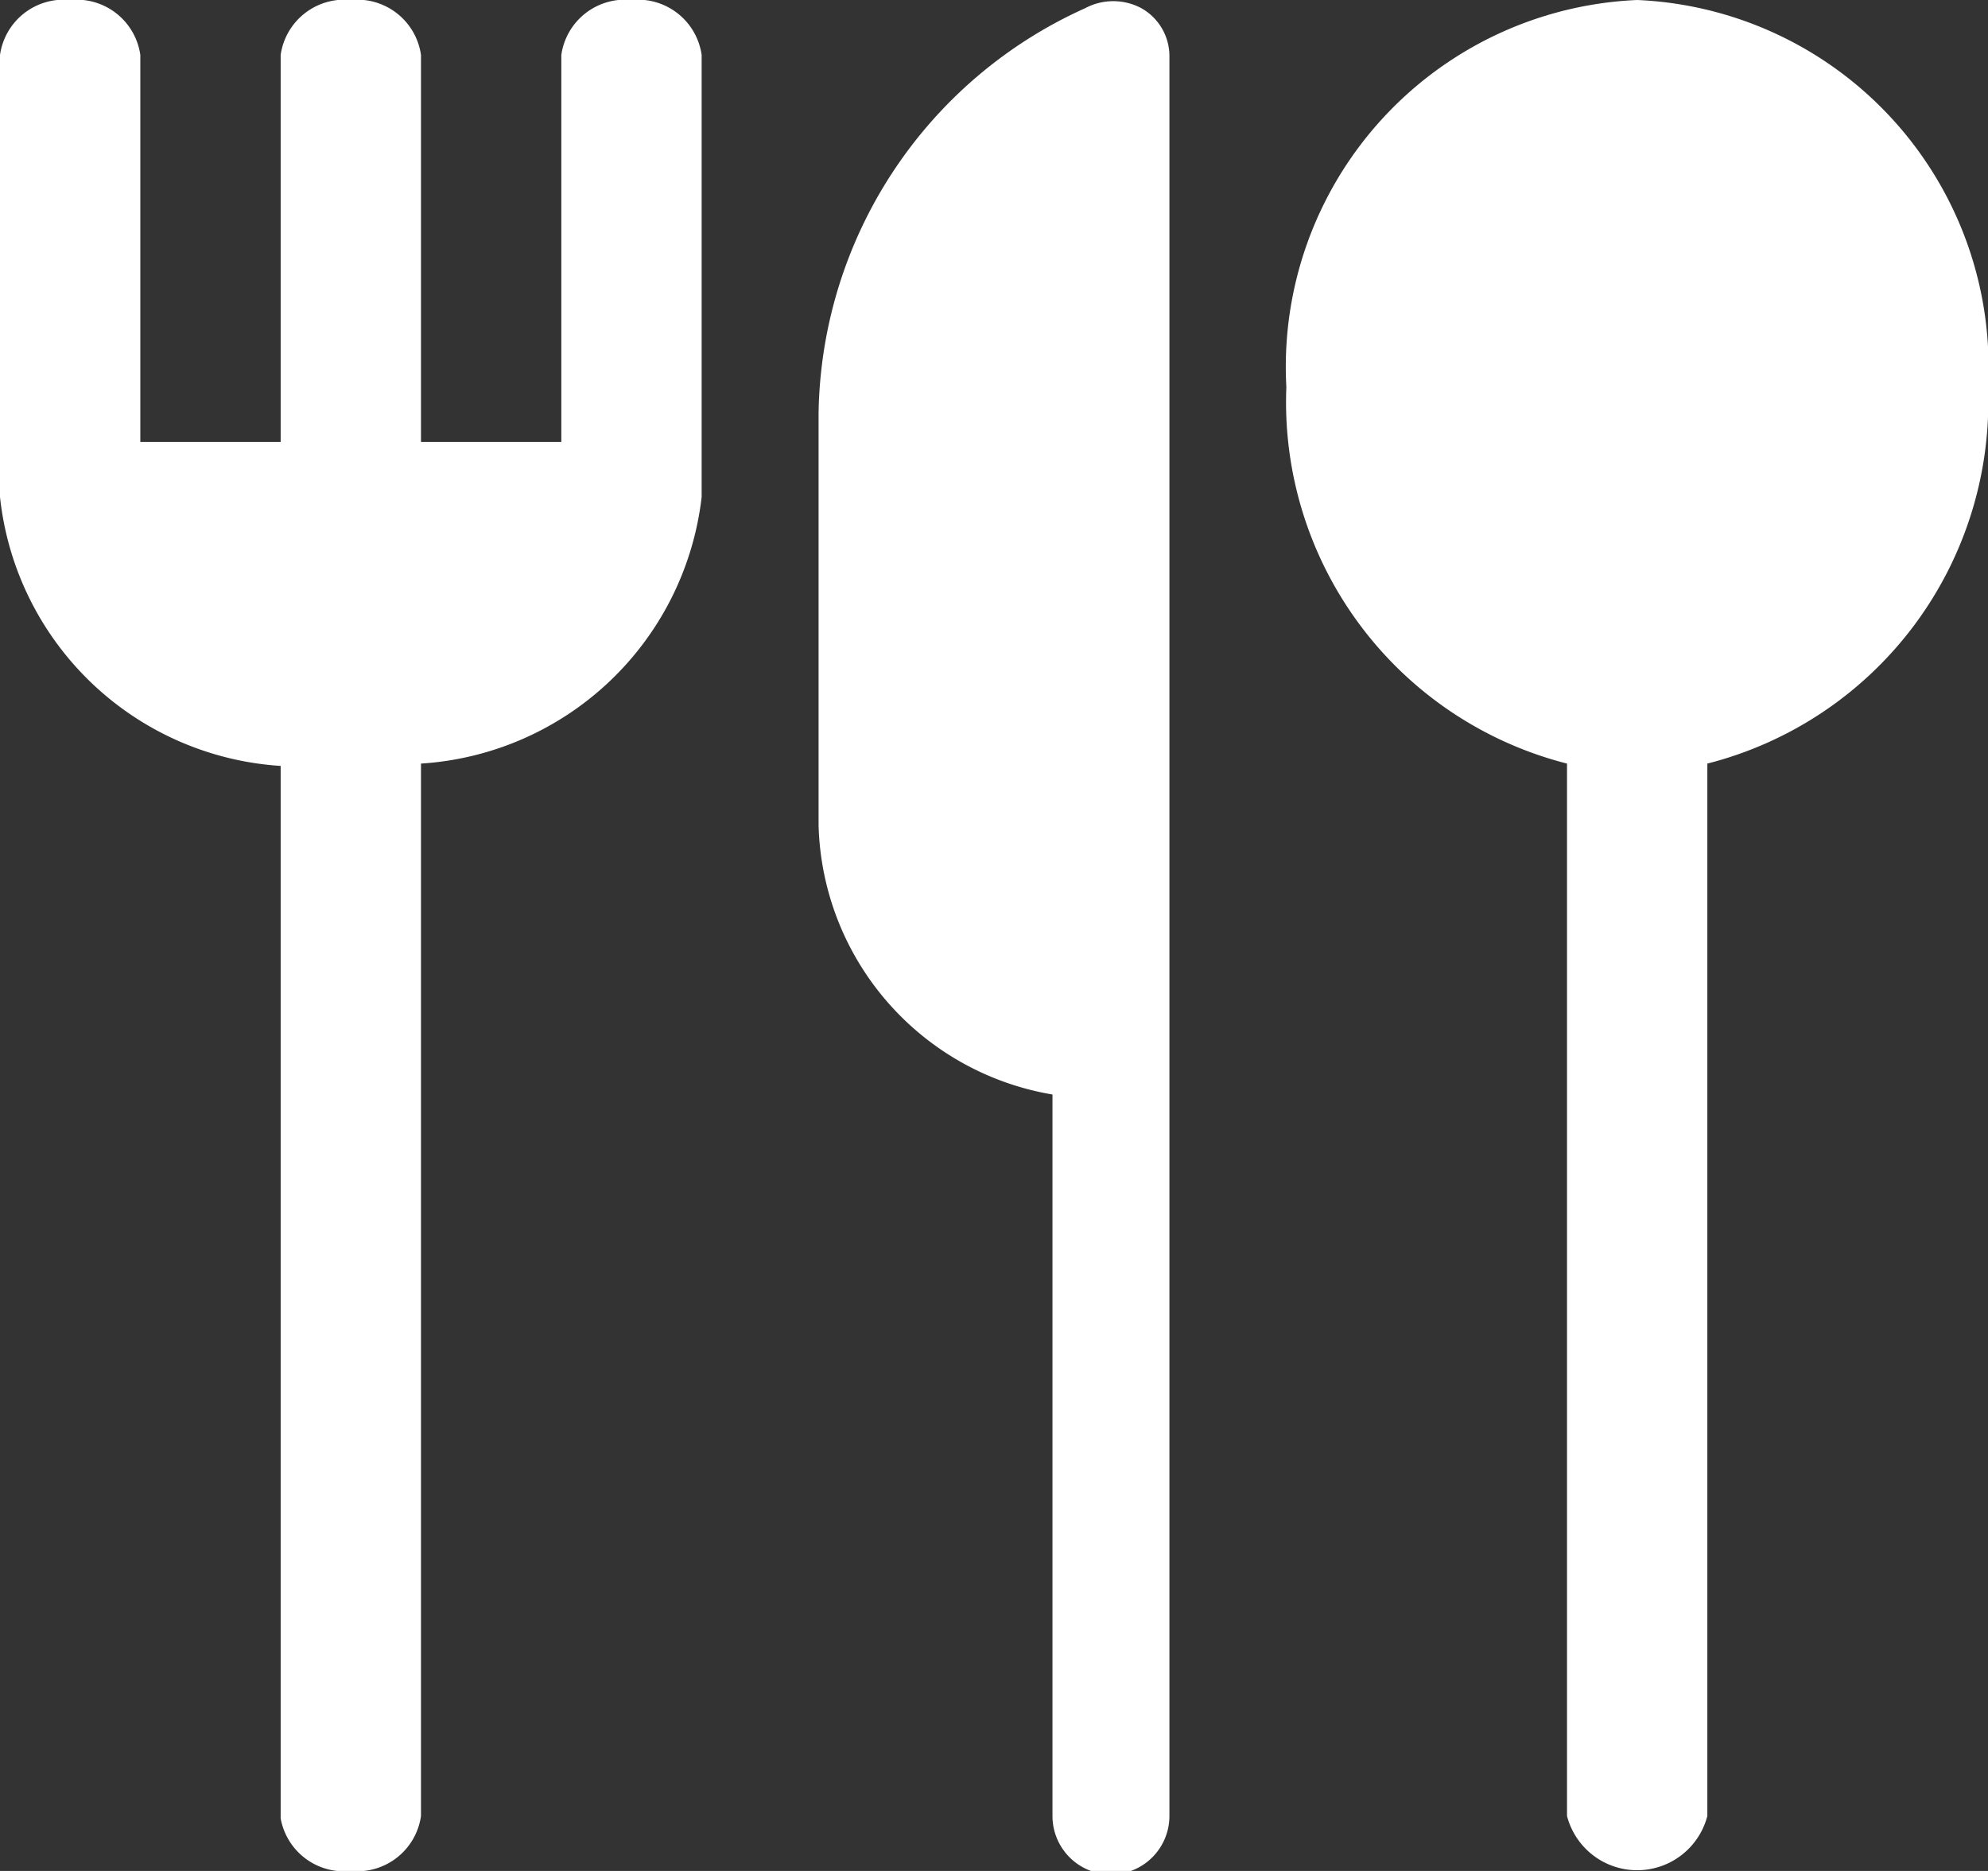
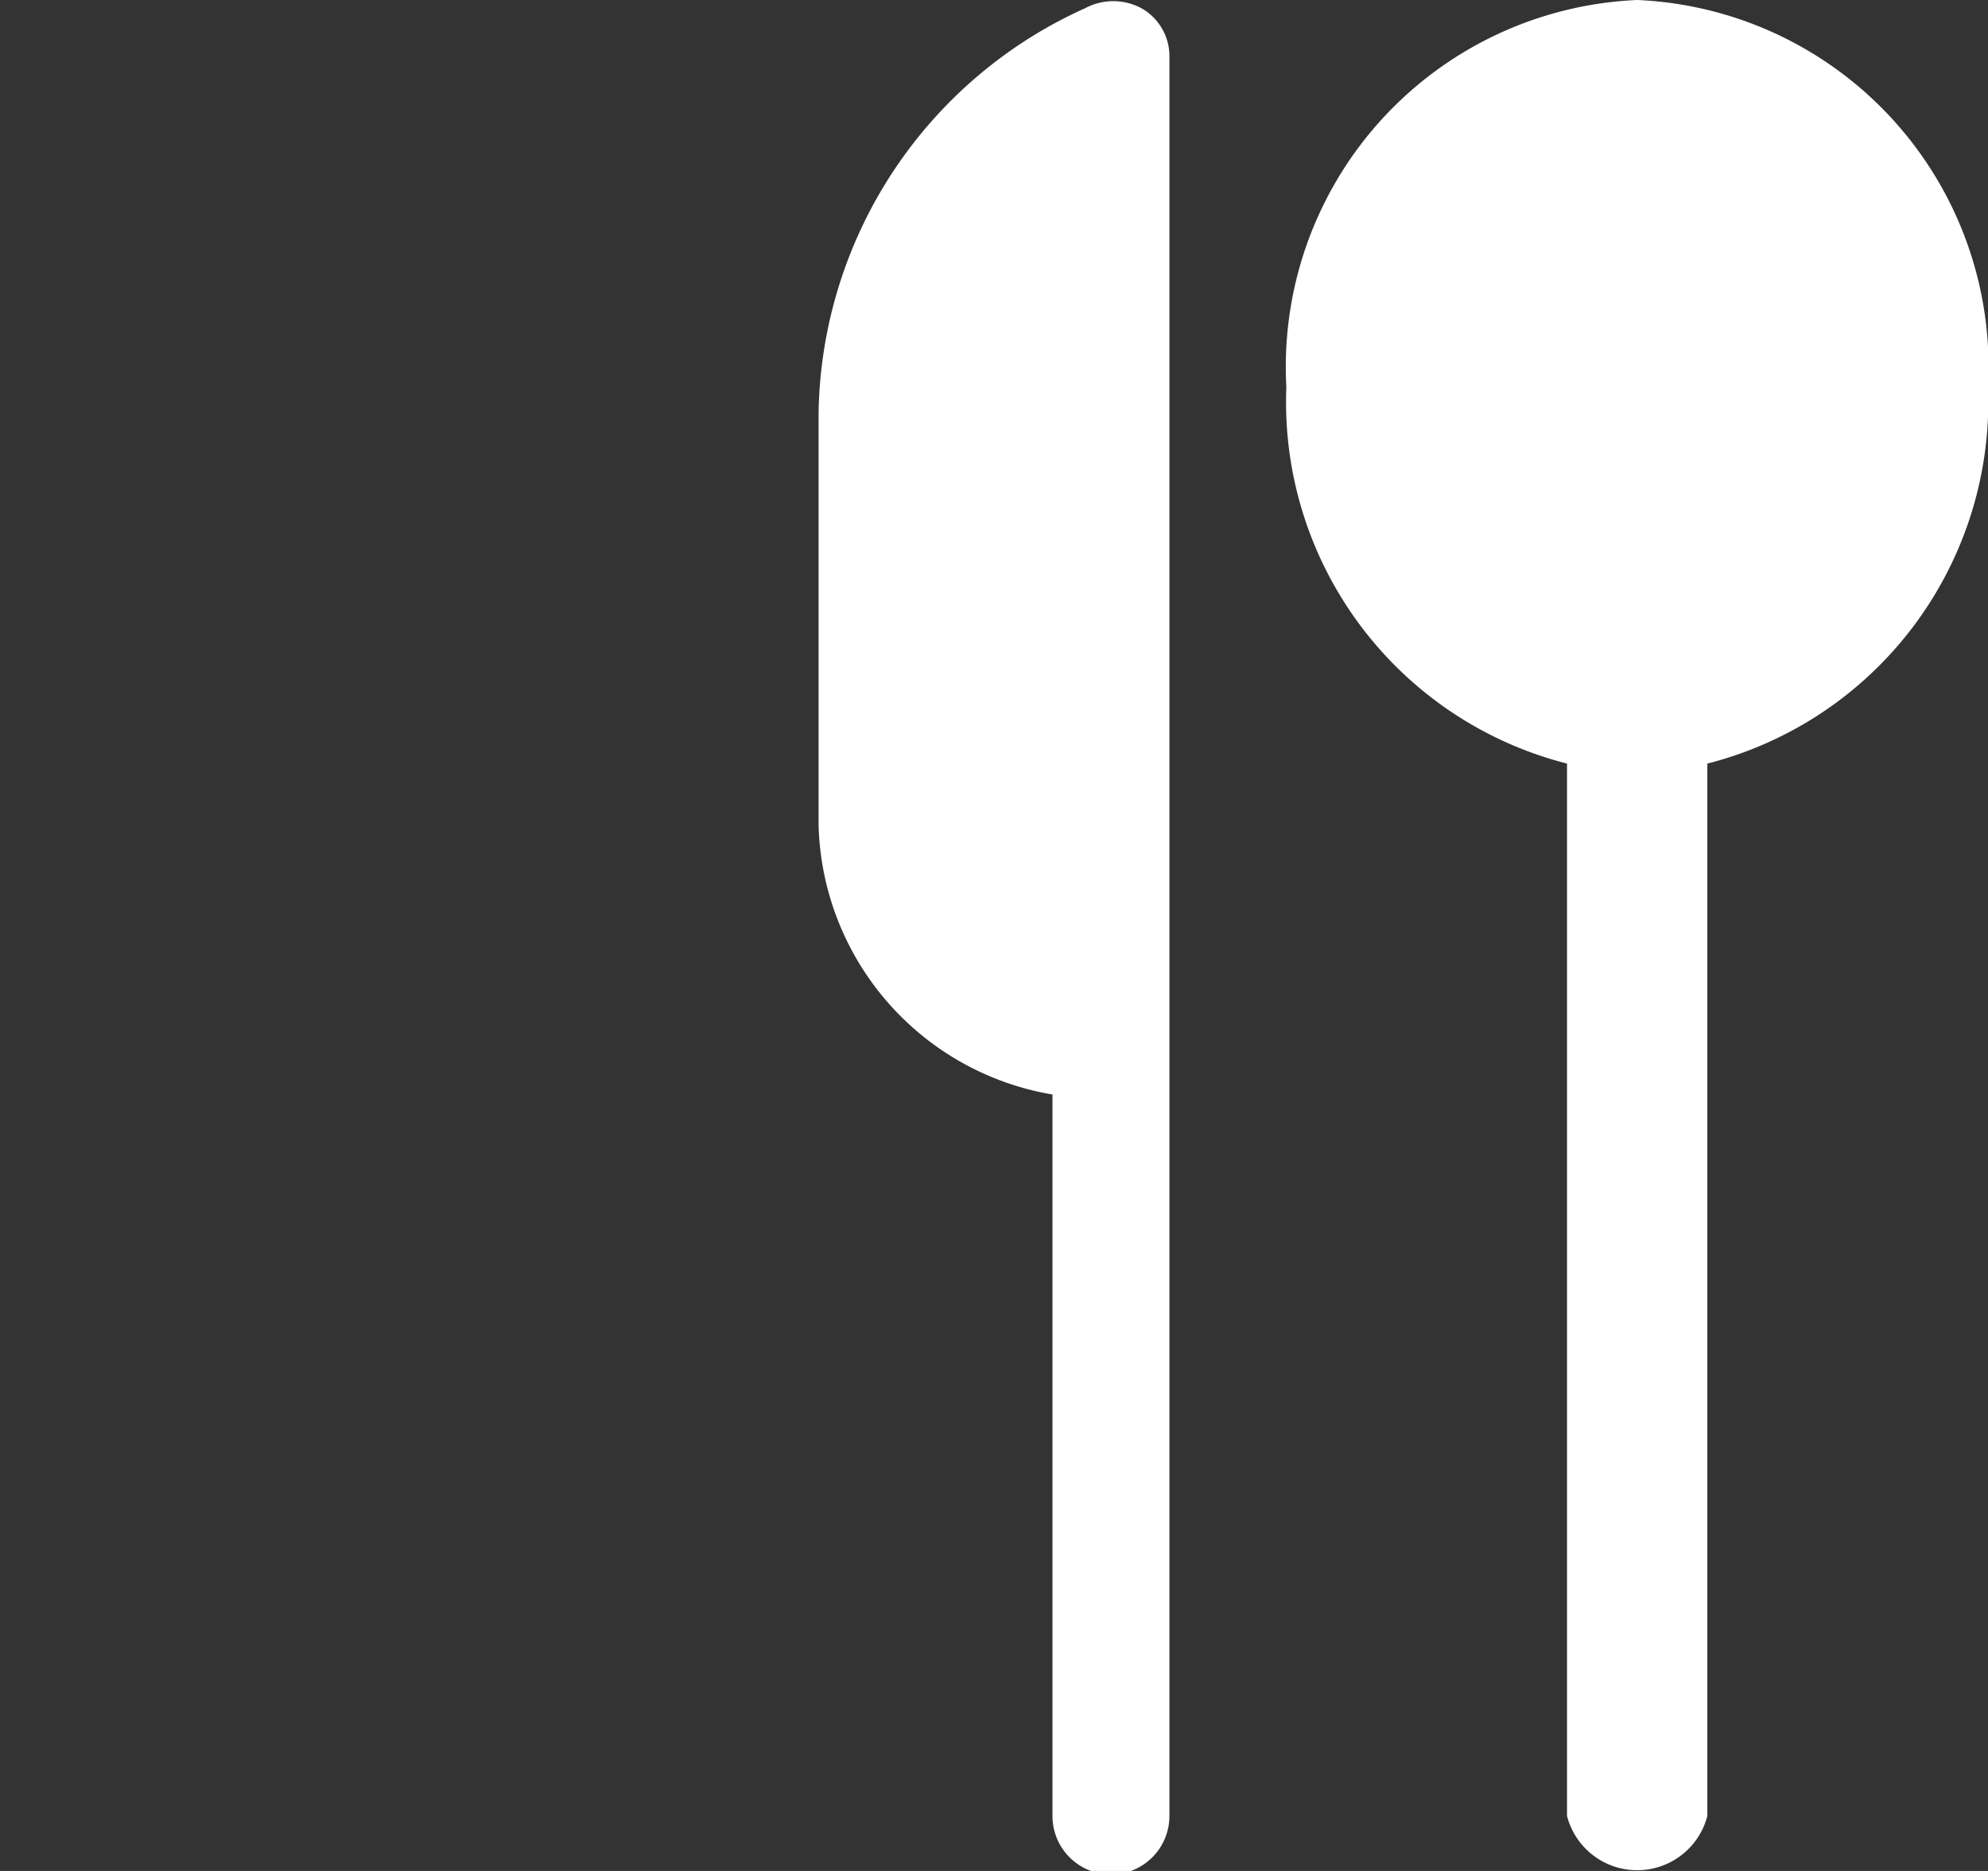
<svg xmlns="http://www.w3.org/2000/svg" id="Layer_1" data-name="Layer 1" viewBox="0 0 17 16">
  <rect x="0" y="0" width="17" height="16" fill="#333333" stroke="none" />
  <g id="Symbols">
    <g id="Reserve-Panel-Compact-4">
      <g id="cutlery">
-         <path id="Path" d="M2.4,6.55v9A.55.55,0,0,0,3,16a.55.55,0,0,0,.6-.47v-9A2.58,2.58,0,0,0,6,4.25V.47A.55.55,0,0,0,5.4,0a.55.55,0,0,0-.6.47V3.78H3.6V.47A.55.55,0,0,0,3,0a.55.55,0,0,0-.6.47V3.78H1.2V.47A.55.55,0,0,0,.6,0,.55.55,0,0,0,0,.47V4.25A2.58,2.58,0,0,0,2.4,6.55Z" style="fill:#fff" />
        <path id="Path-2" data-name="Path" d="M9,9.36v6.17a.5.5,0,0,0,1,0V.47a.47.47,0,0,0-.24-.4.51.51,0,0,0-.48,0A3.86,3.86,0,0,0,7,3.53V7.06A2.4,2.4,0,0,0,9,9.36Z" style="fill:#fff" />
        <path id="Path-3" data-name="Path" d="M13.4,6.53v9a.62.62,0,0,0,1.2,0v-9A3.19,3.19,0,0,0,17,3.31,3.14,3.14,0,0,0,14,0a3.14,3.14,0,0,0-3,3.31A3.19,3.19,0,0,0,13.4,6.53Z" style="fill:#fff" />
      </g>
    </g>
  </g>
</svg>